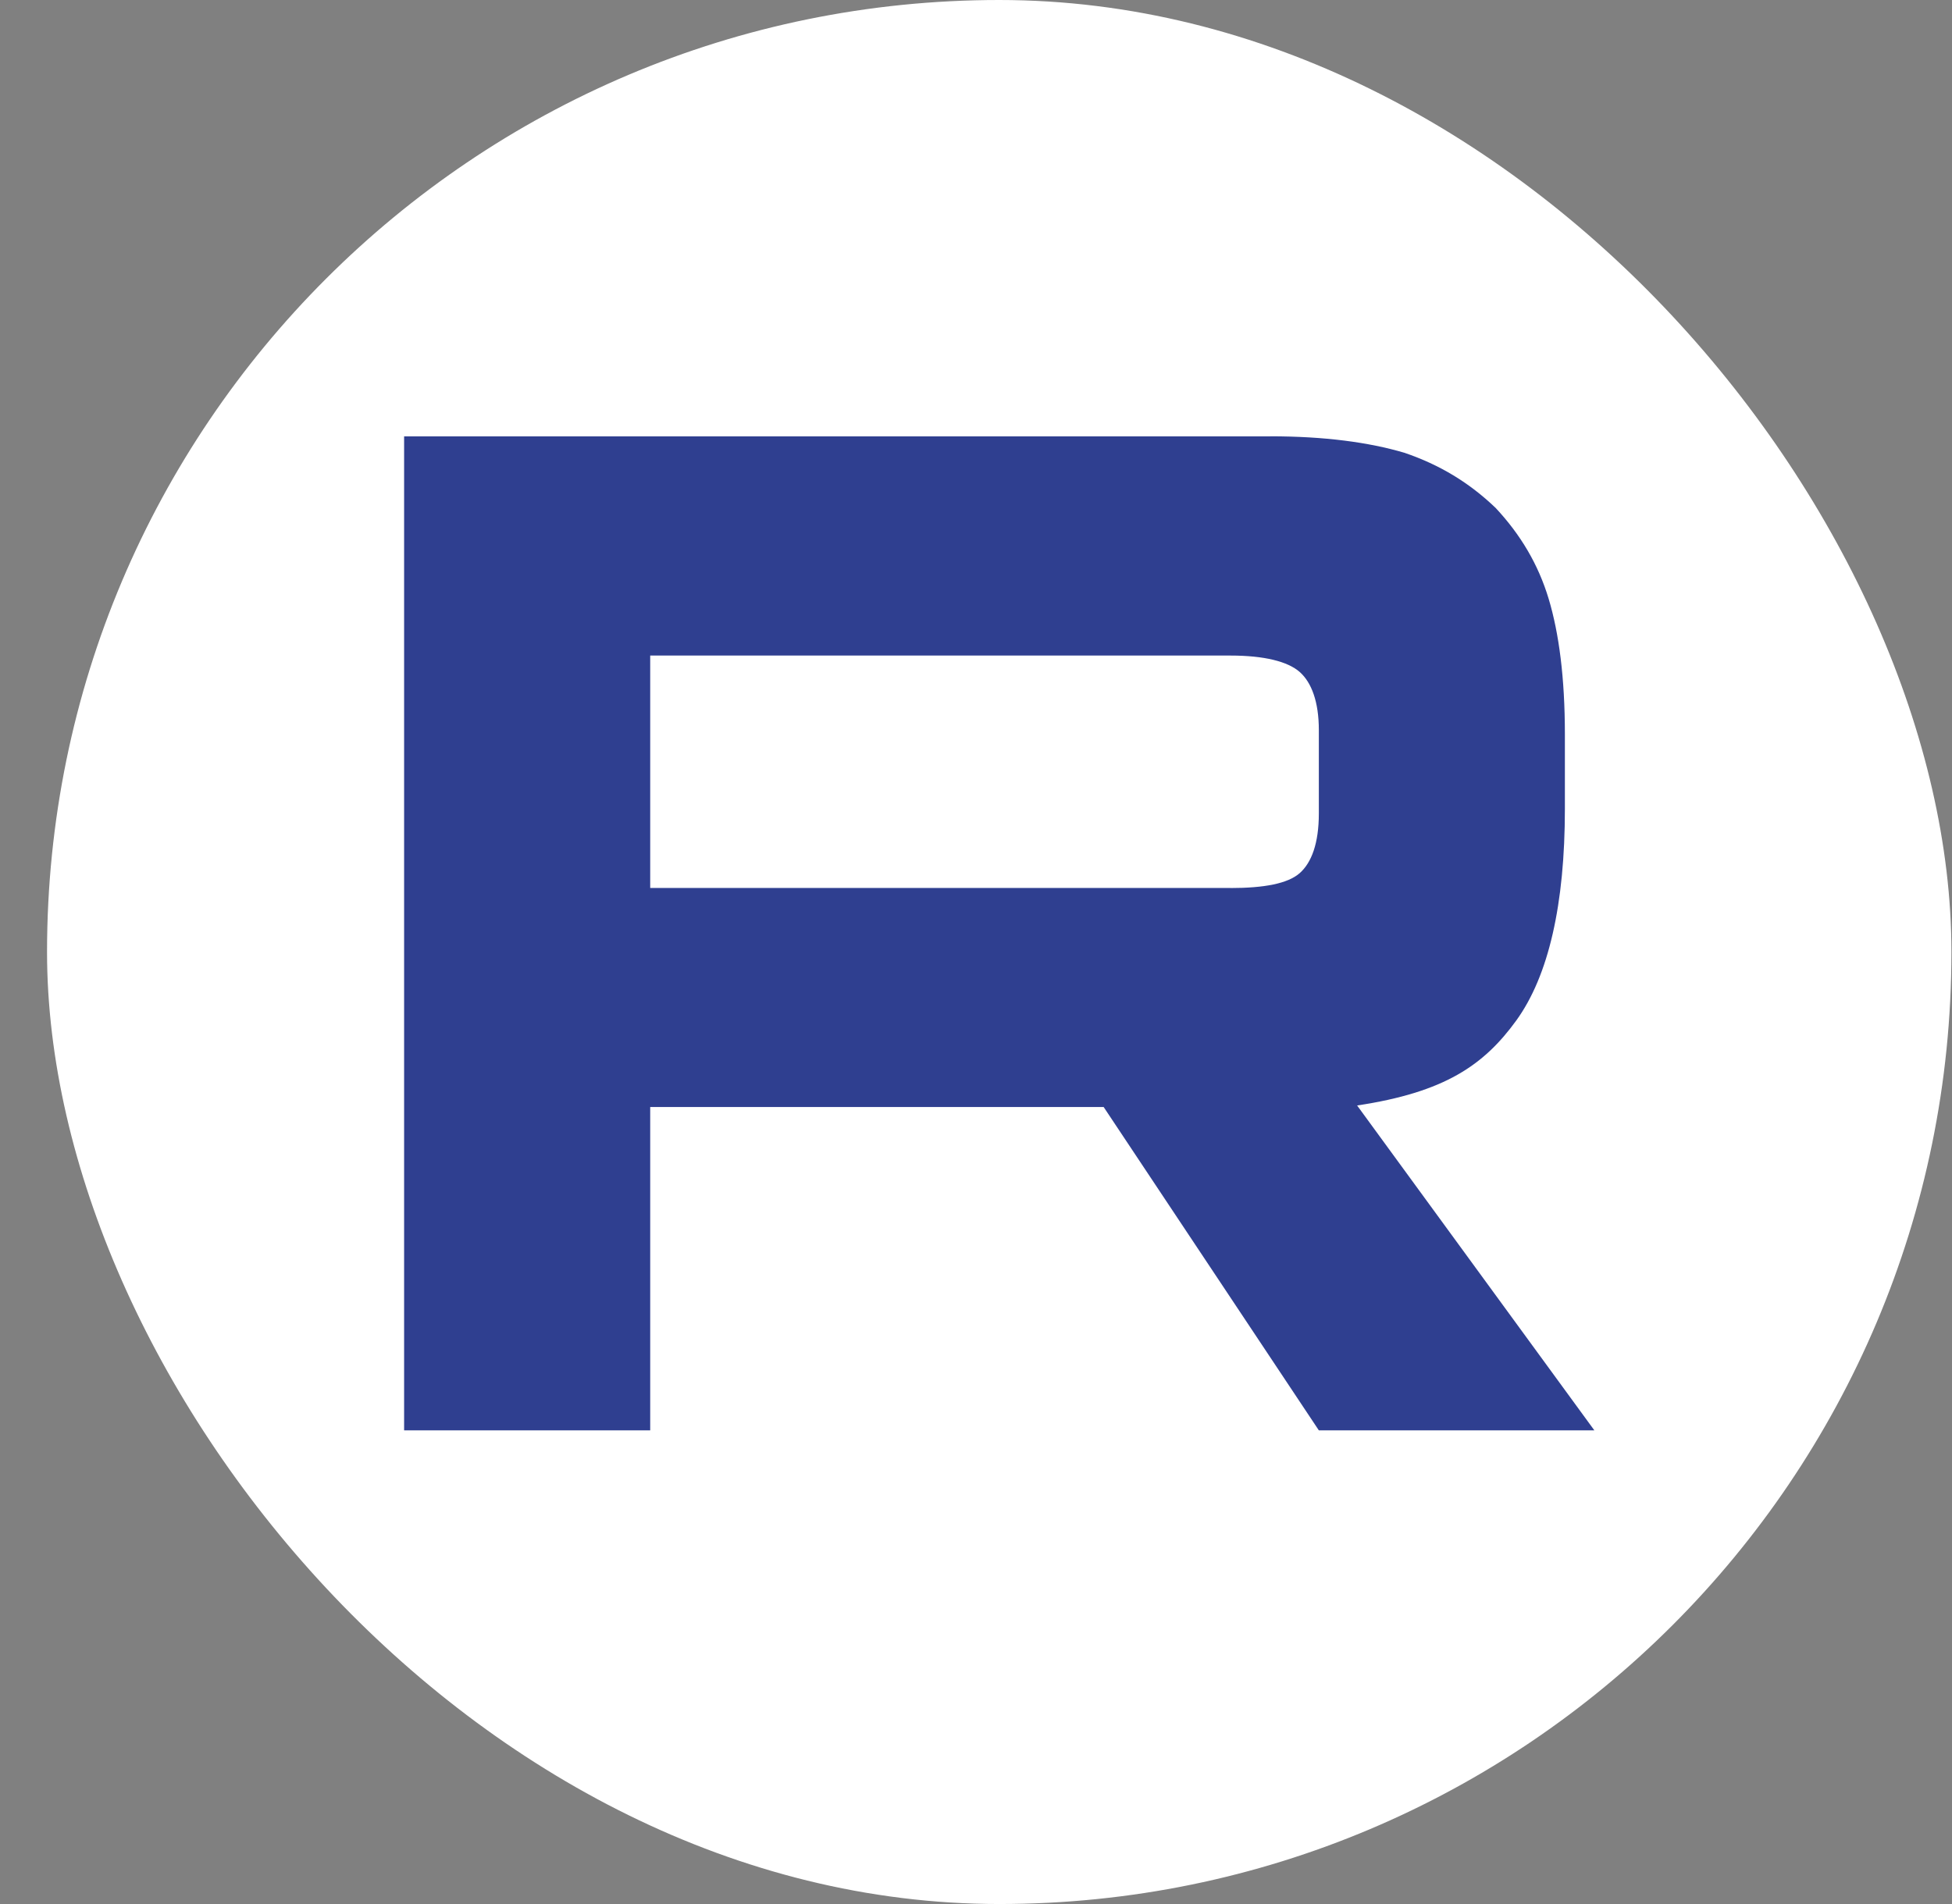
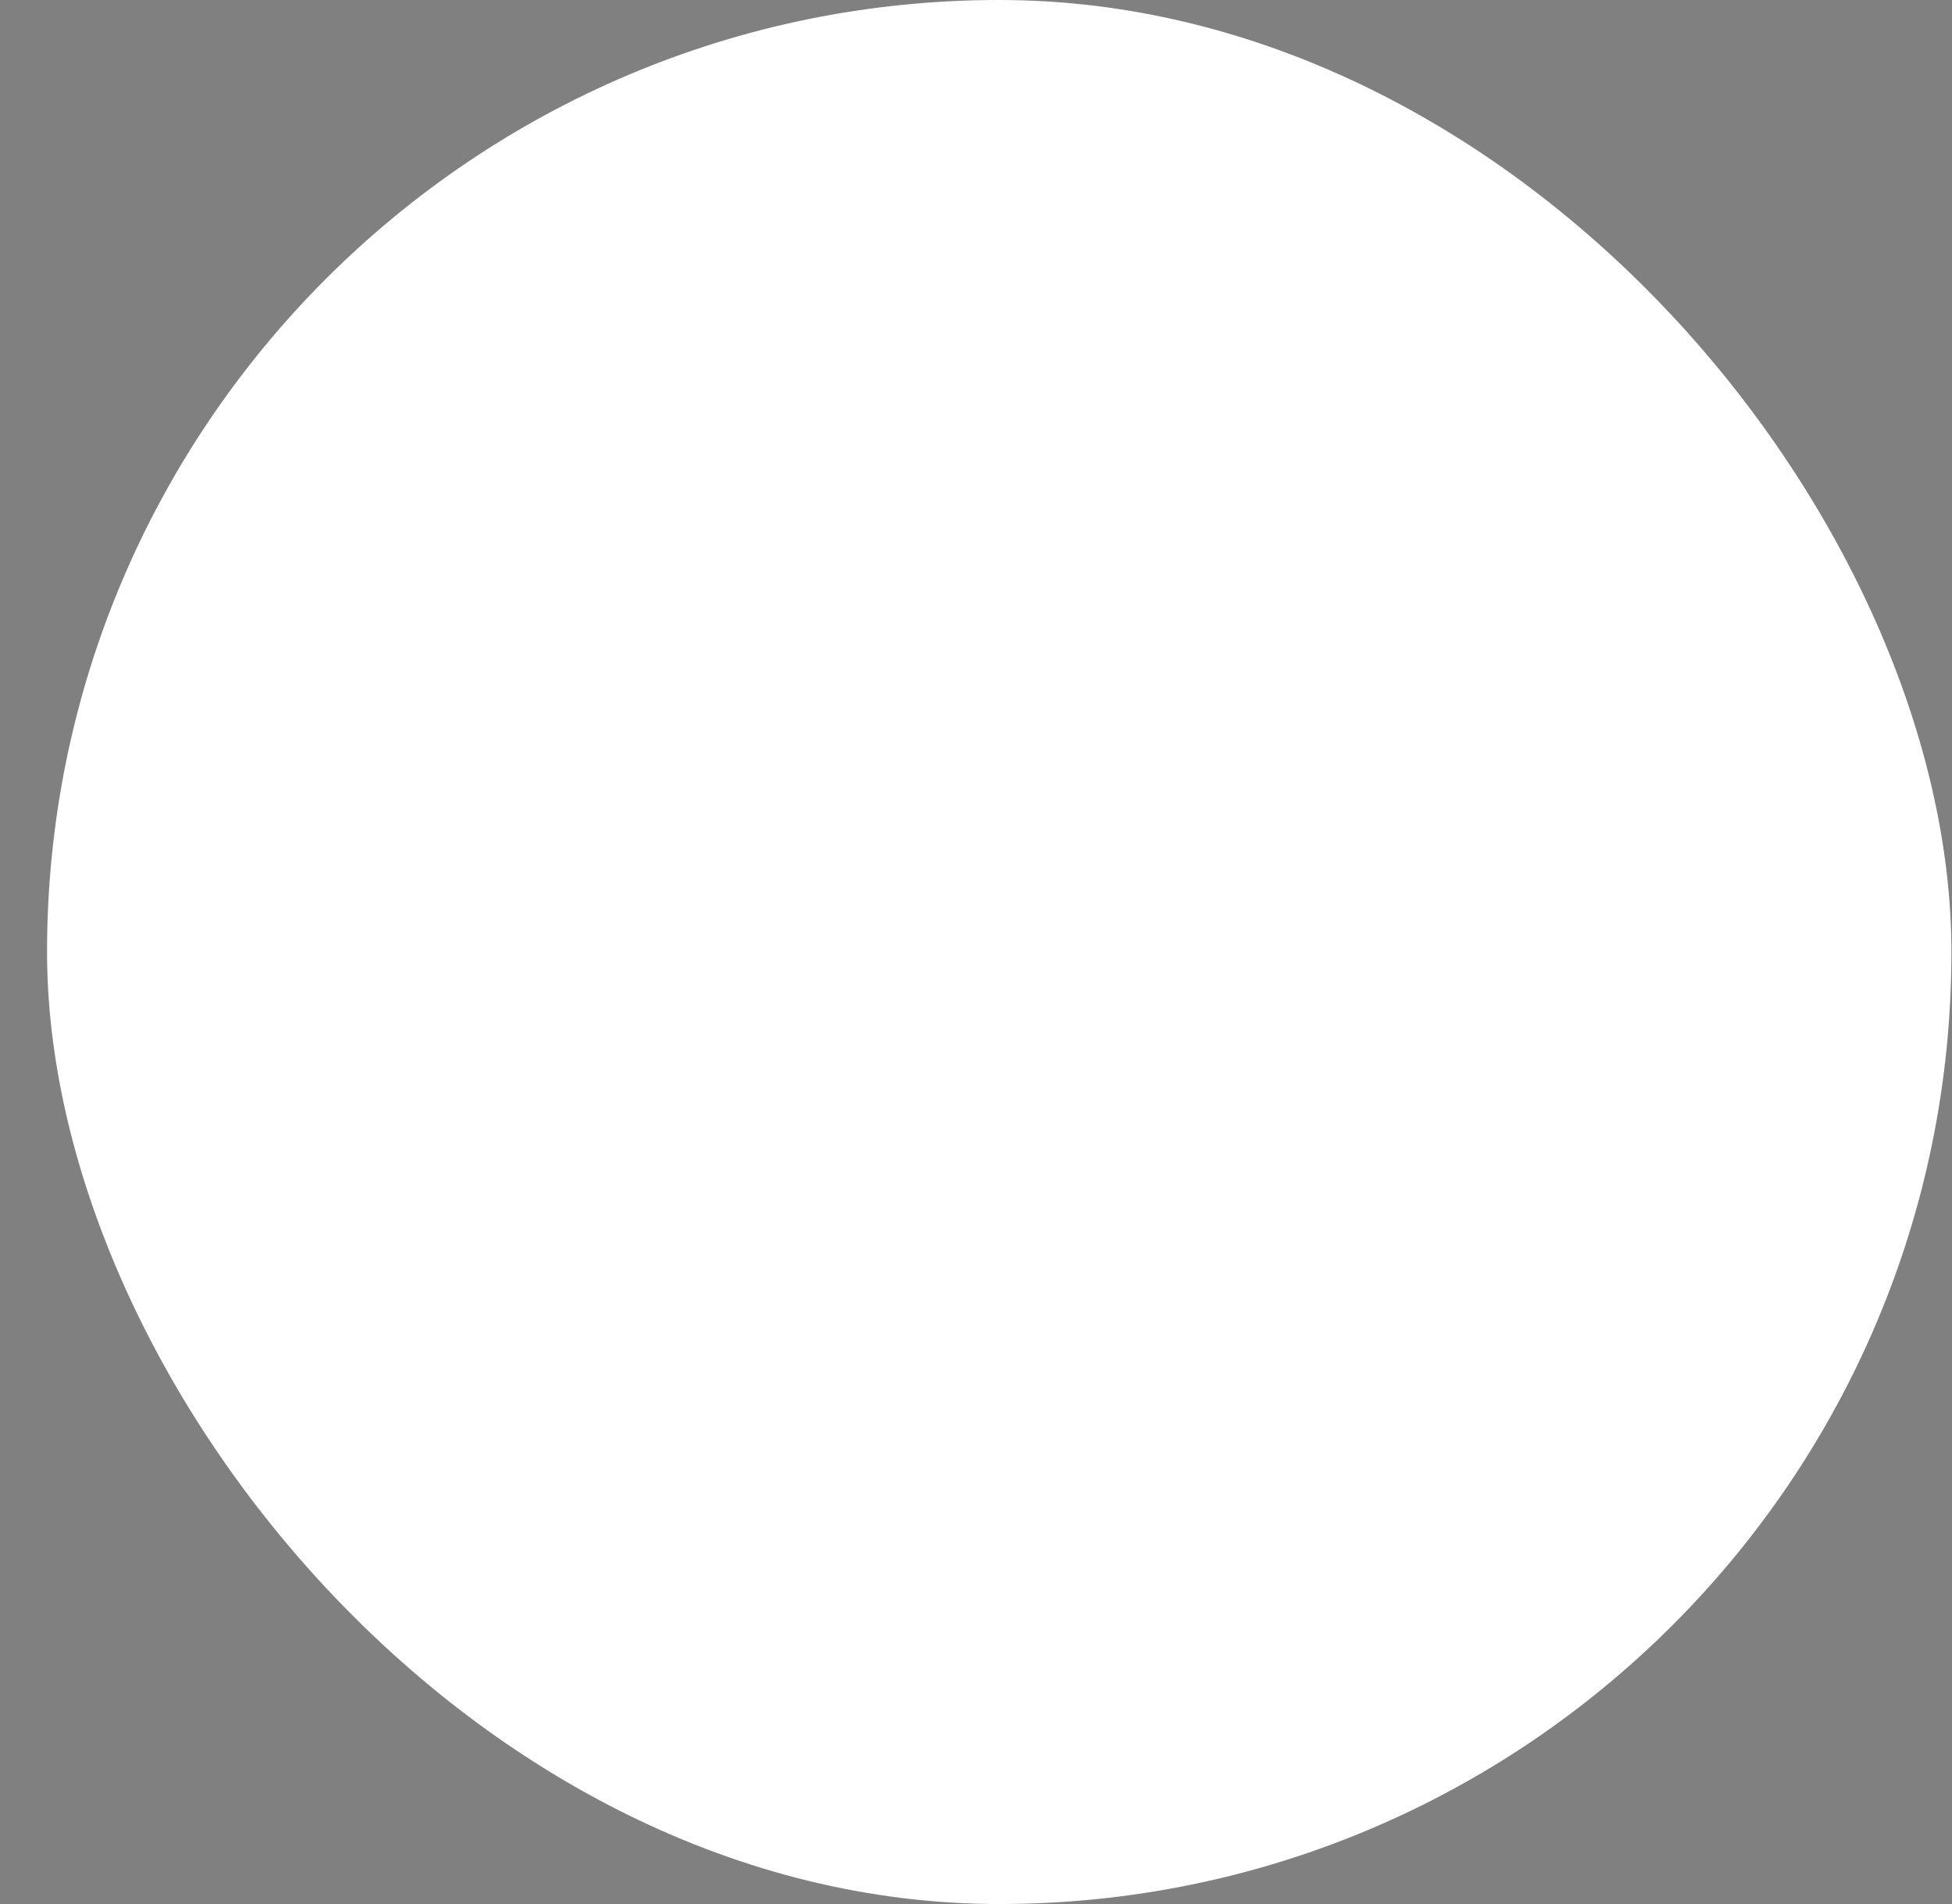
<svg xmlns="http://www.w3.org/2000/svg" width="41" height="40" viewBox="0 0 41 40" fill="none">
  <rect x="0" y="0" width="41" height="40" fill="#808080" stroke="none" />
  <rect x="0.988" width="40" height="40" rx="20" fill="white" />
-   <path d="M25.843 18.654H13.657V13.772H25.843C26.555 13.772 27.05 13.897 27.299 14.117C27.547 14.336 27.701 14.743 27.701 15.337V17.09C27.701 17.717 27.547 18.124 27.299 18.343C27.05 18.562 26.555 18.656 25.843 18.656V18.654ZM26.679 9.168H8.488V30.049H13.657V23.256H23.181L27.701 30.049H33.488L28.505 23.224C30.342 22.948 31.167 22.378 31.848 21.439C32.528 20.499 32.869 18.997 32.869 16.993V15.427C32.869 14.239 32.745 13.299 32.528 12.579C32.311 11.859 31.94 11.233 31.414 10.67C30.858 10.138 30.239 9.763 29.495 9.511C28.752 9.292 27.823 9.166 26.679 9.166V9.168Z" fill="#2F3F90" />
</svg>